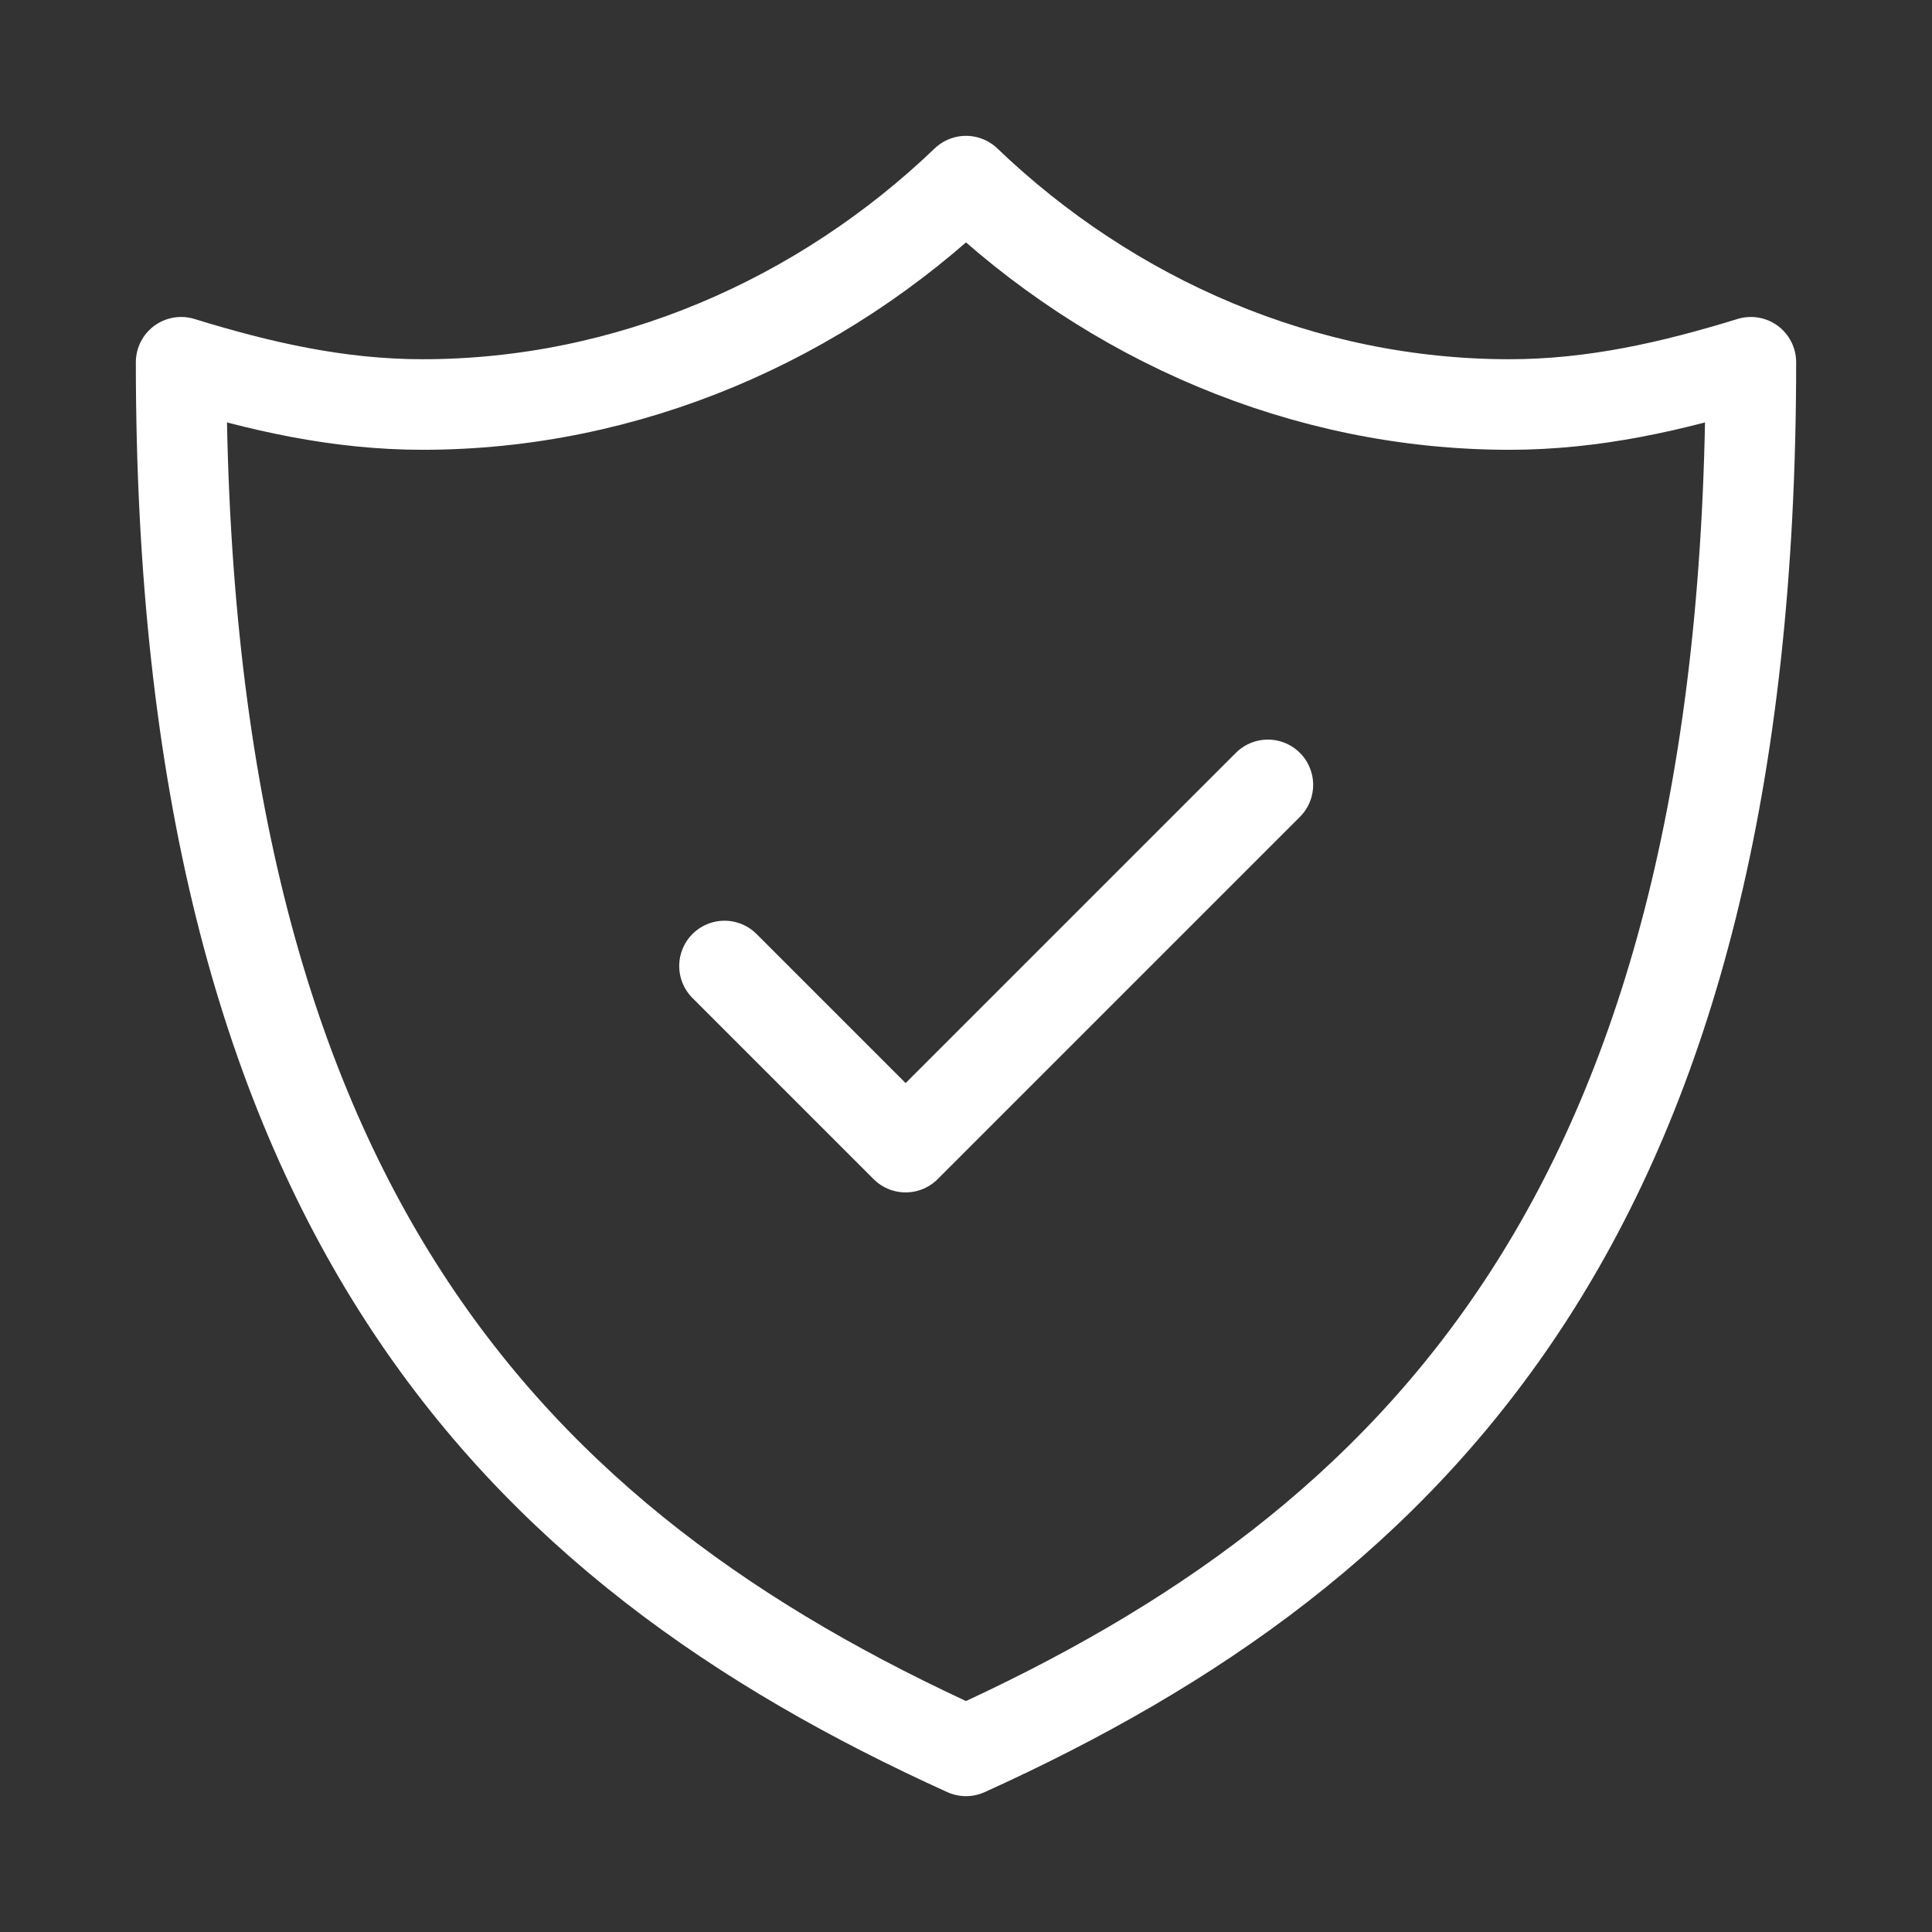
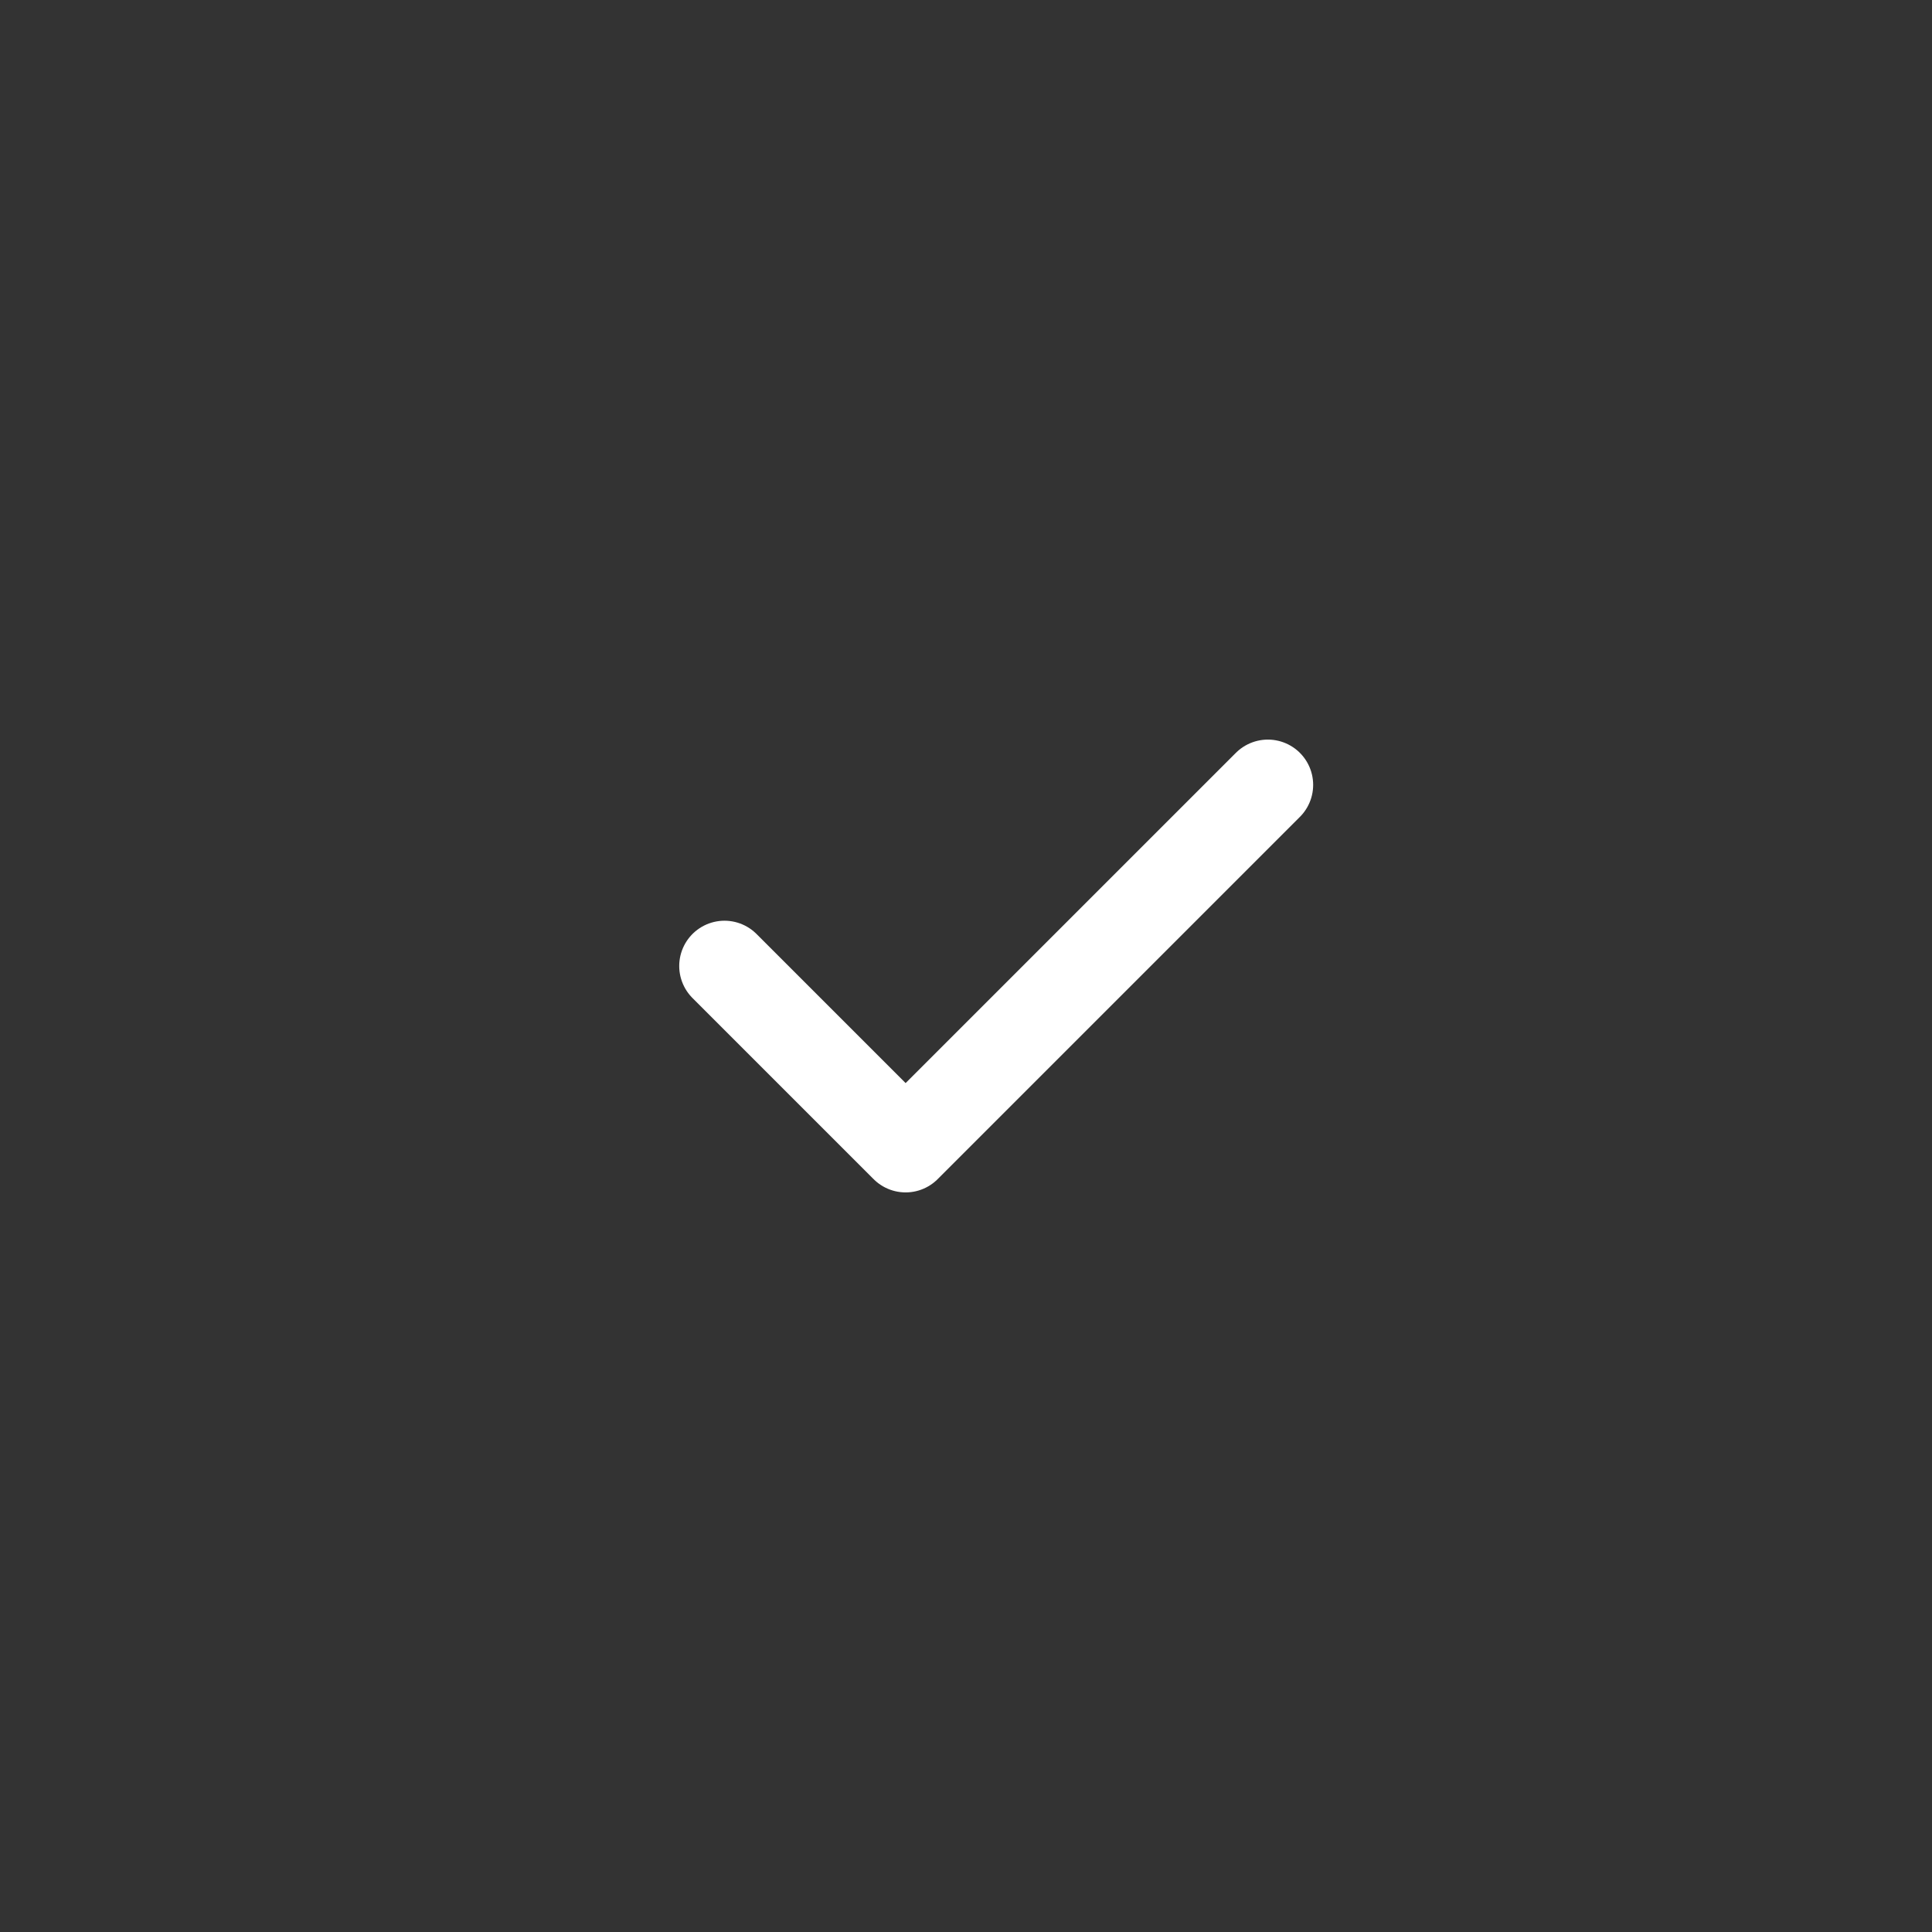
<svg xmlns="http://www.w3.org/2000/svg" width="64" height="64" viewBox="0 0 64 64" fill="none">
  <rect x="0" y="0" width="64" height="64" fill="#333333" stroke="none" />
-   <path d="M50 13.4C43.2 13.4 36.8 10.6 32 6C27.2 10.6 20.8 13.4 14 13.4C11.2 13.4 8.6 12.8 6 12C6 40 17 51.2 32 58C47 51.2 58 40 58 12C55.4 12.8 52.8 13.4 50 13.4Z" stroke="white" stroke-width="3" stroke-miterlimit="10" stroke-linecap="round" stroke-linejoin="round" />
  <path d="M24 32L30 38L42 26" stroke="white" stroke-width="3" stroke-miterlimit="10" stroke-linecap="round" stroke-linejoin="round" />
</svg>